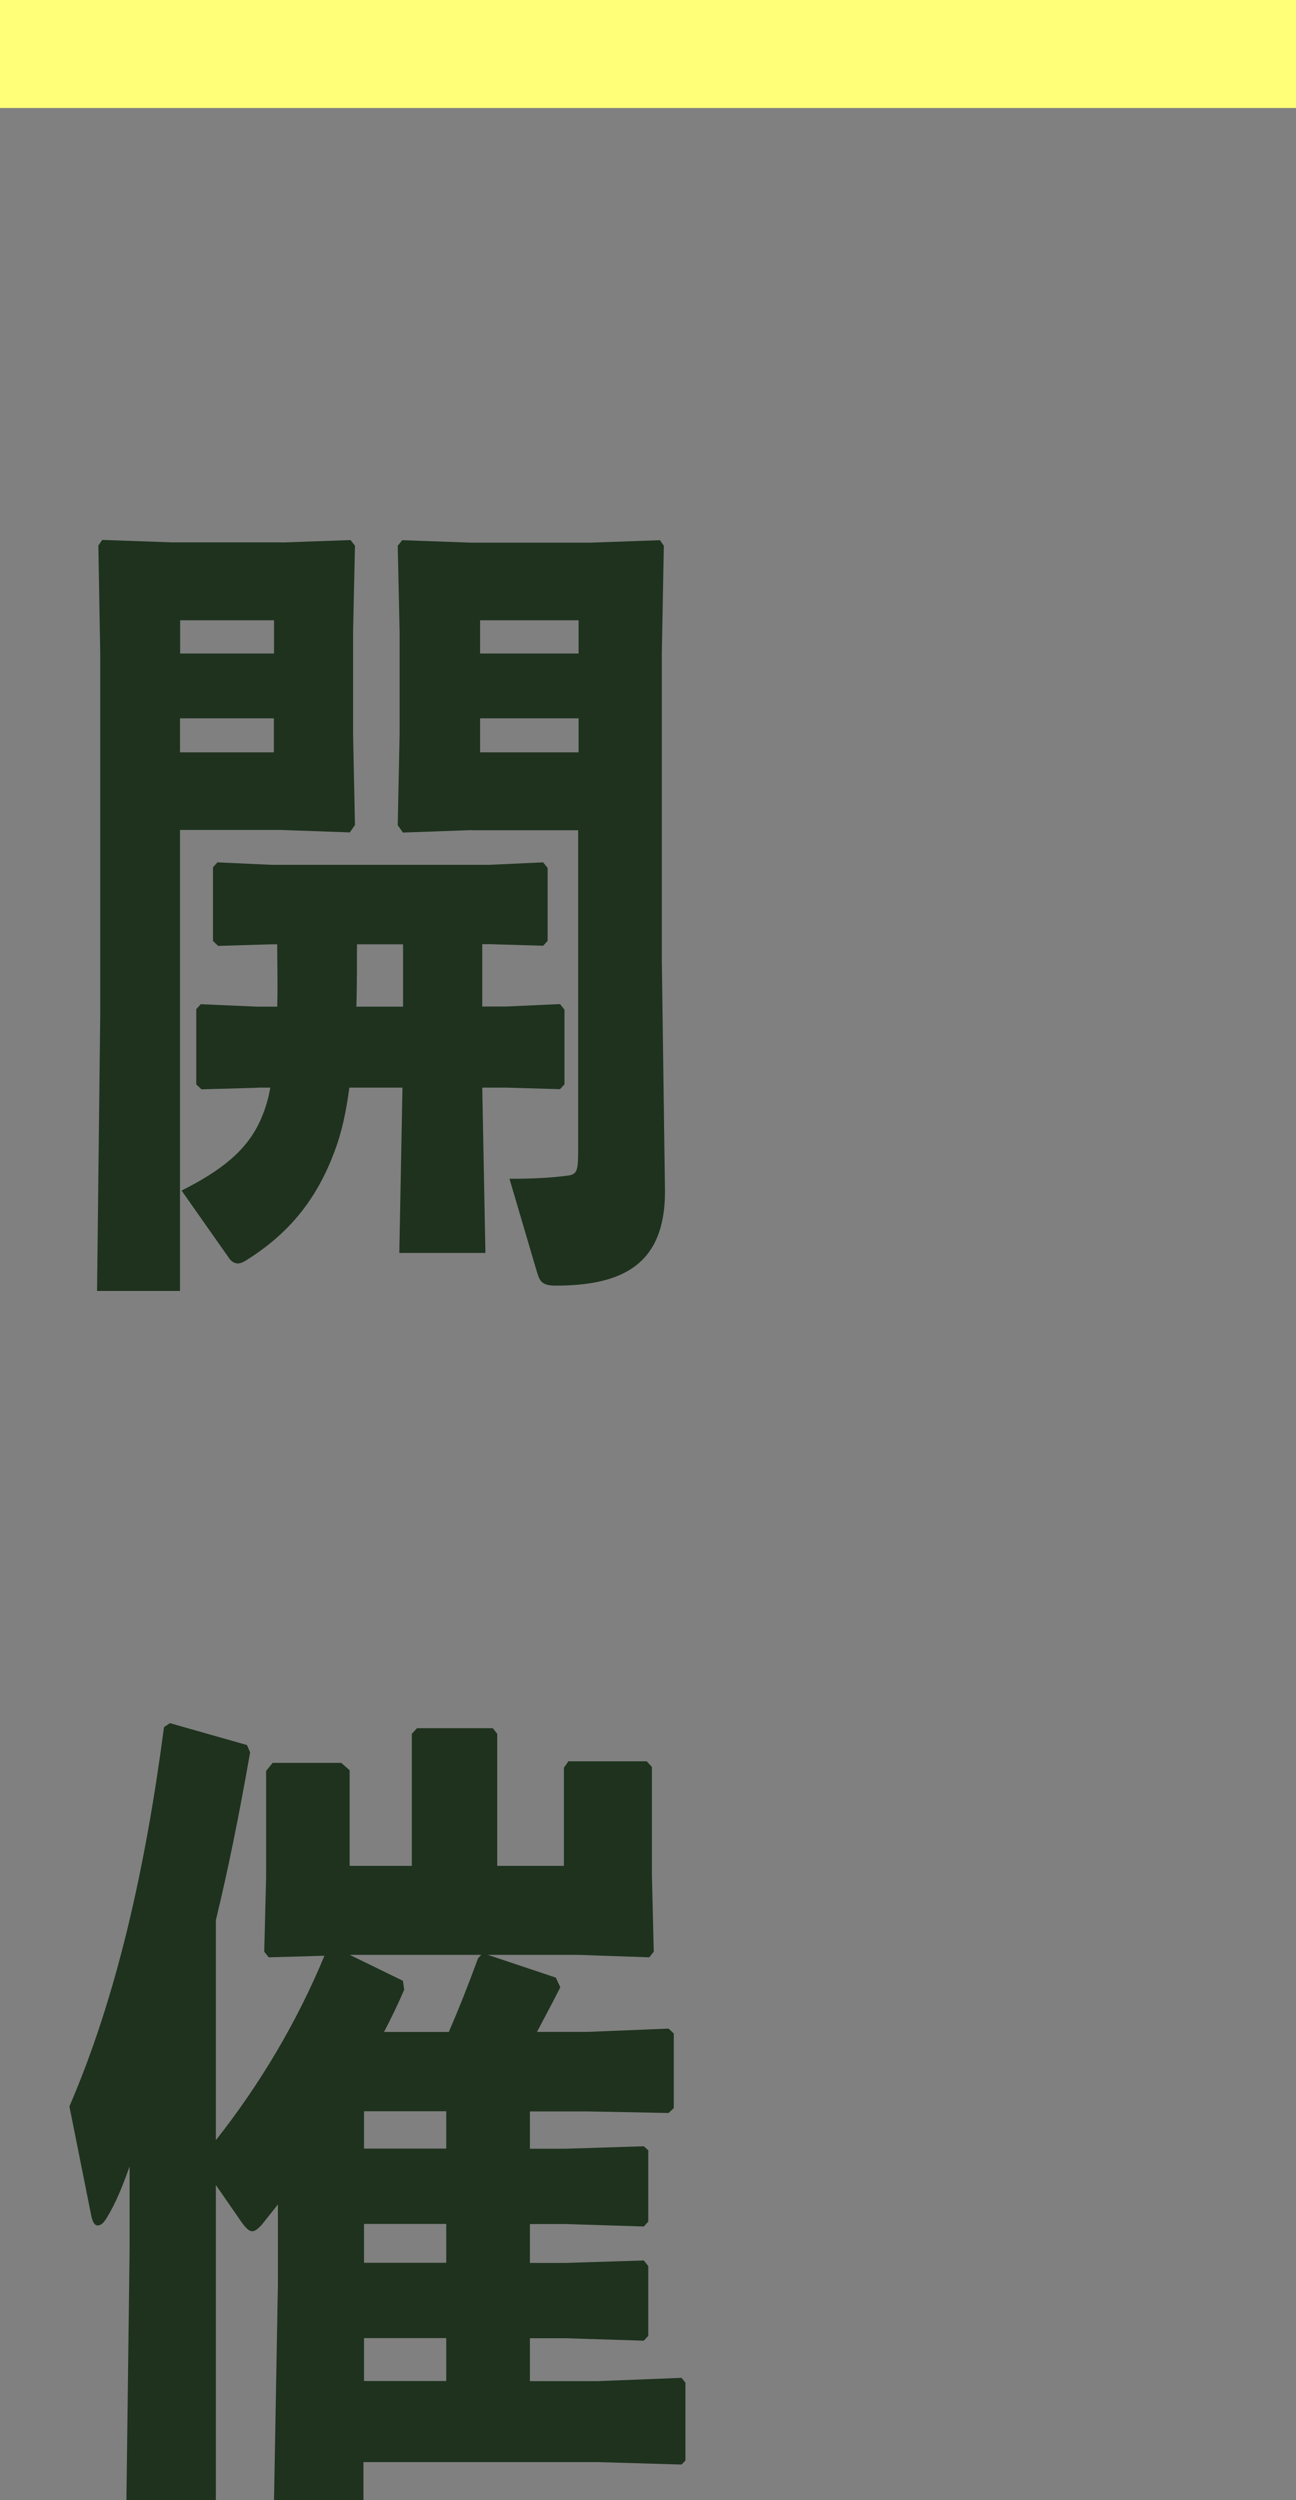
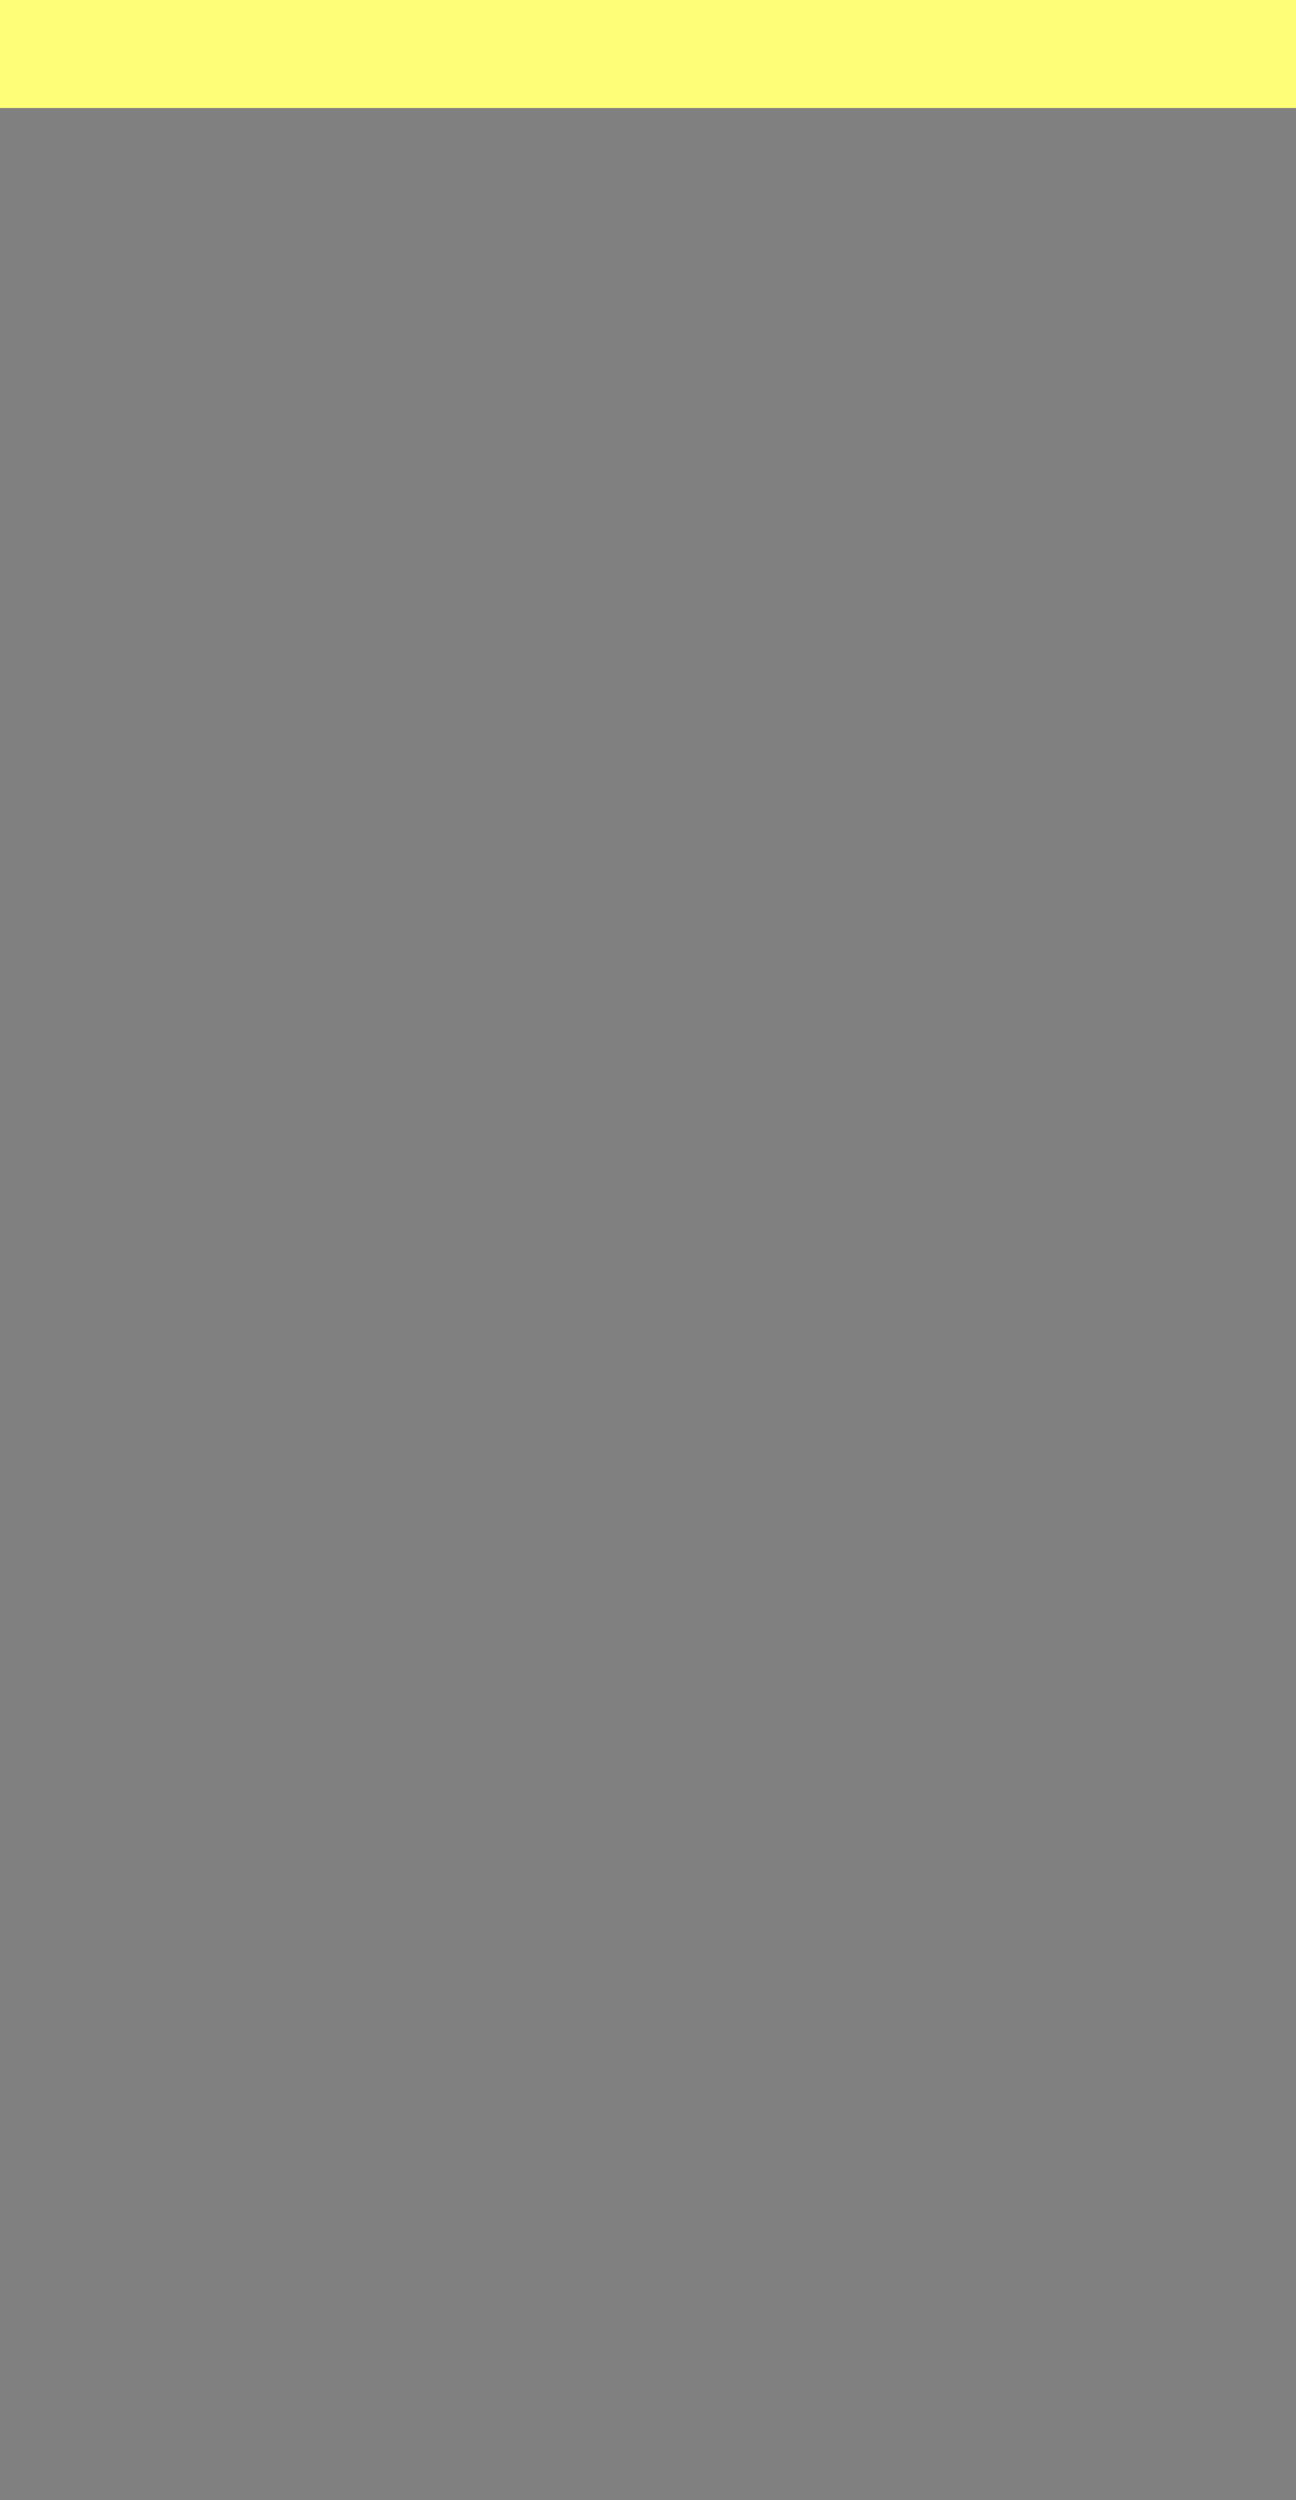
<svg xmlns="http://www.w3.org/2000/svg" id="_レイヤー_2" data-name="レイヤー 2" viewBox="0 0 90 173.6">
  <rect x="0" y="0" width="90" height="173.6" fill="#808080" stroke="none" />
  <defs>
    <style>
      .cls-1 {
        fill: #1e321e;
      }

      .cls-2 {
        fill: #ffff78;
      }
    </style>
  </defs>
  <g id="_レイヤー_1-2" data-name="レイヤー 1">
    <g>
      <rect class="cls-2" width="90" height="7.5" />
-       <path class="cls-1" d="M19.57,37.67l4.77-.17.31.39-.13,5.96v7.14l.13,6.3-.36.51-4.77-.17h-7.02v32.01h-5.76l.22-19.13v-25.15l-.13-7.48.27-.39,4.81.17h7.65ZM19.03,45.38v-2.31h-6.52v2.31h6.52ZM12.5,52.24h6.52v-2.36h-6.52v2.36ZM17.9,75.53l-3.91.11-.36-.34v-5.23l.31-.34,3.96.17h1.35c.05-1.46,0-2.87,0-4.33h-.41l-3.69.11-.36-.34v-5.12l.31-.34,3.73.17h15.16l3.73-.17.31.39v5.06l-.31.34-3.73-.11h-.5v4.33h1.66l3.74-.17.31.39v5.18l-.31.34-3.74-.11h-1.66l.22,11.48h-5.98l.22-11.48h-3.69c-.22,1.69-.54,3.15-1.03,4.44-1.22,3.26-3.1,5.68-6.21,7.6-.18.11-.36.17-.5.17-.27,0-.5-.17-.67-.45l-3.24-4.61c2.79-1.41,4.59-2.81,5.53-5.01.27-.62.5-1.35.63-2.14h-.9ZM24.79,65.57c0,1.46,0,2.87-.04,4.33h3.24v-4.33h-3.19ZM32.75,57.64l-4.77.17-.36-.51.13-6.3v-7.14l-.13-5.96.31-.39,4.77.17h8.32l4.81-.17.27.39-.14,7.48v21.27l.22,16.09c0,5.01-2.88,6.53-7.6,6.53-.9,0-1.08-.28-1.26-.84l-1.94-6.58c1.67,0,2.84-.06,4.14-.23.54-.11.63-.34.63-1.69v-22.28h-7.42ZM40.18,45.38v-2.31h-6.84v2.31h6.84ZM33.34,52.24h6.84v-2.36h-6.84v2.36Z" />
-       <path class="cls-1" d="M15.02,148.57c2.97-3.77,5.58-8.1,7.51-12.77l-3.87.11-.31-.39.13-5.18v-7.37l.45-.56h4.77l.58.51v6.64h4.32v-9.17l.36-.39h5.26l.31.39v9.17h4.63v-6.81l.31-.45h5.44l.36.39v7.43l.13,5.4-.31.39-4.91-.17h-6.3l4.72,1.58.31.67c-.59,1.18-1.12,2.14-1.62,3.1h3.47l5.67-.23.36.34v5.18l-.36.34-5.67-.11h-3.96v2.59h2.47l5.44-.17.31.28v4.95l-.31.34-5.44-.17h-2.47v2.7h2.47l5.44-.17.31.39v4.84l-.31.34-5.44-.17h-2.47v2.98h4.68l5.85-.23.27.34v5.4l-.27.28-5.85-.17h-16.24v2.64h-6.21l.27-15.02v-5.51l-1.12,1.41c-.27.28-.45.45-.67.45s-.45-.23-.77-.68l-1.75-2.53v21.88h-6.21l.22-17.38v-5.79c-.54,1.52-.99,2.59-1.57,3.54-.22.39-.45.56-.63.56-.23,0-.36-.23-.45-.62l-1.53-7.65c3.28-7.6,5.27-16.48,6.57-26.33l.41-.28,5.35,1.52.22.51c-.76,4.33-1.53,8.16-2.38,11.65v15.25ZM24.29,135.74l3.69,1.8.09.62c-.41.96-.9,1.97-1.4,2.93h4.5c.68-1.58,1.31-3.15,2.03-5.12l.22-.23h-9.13ZM25.28,149.19h5.71v-2.59h-5.71v2.59ZM25.28,157.12h5.71v-2.7h-5.71v2.7ZM25.28,165.33h5.71v-2.98h-5.71v2.98Z" />
    </g>
  </g>
</svg>